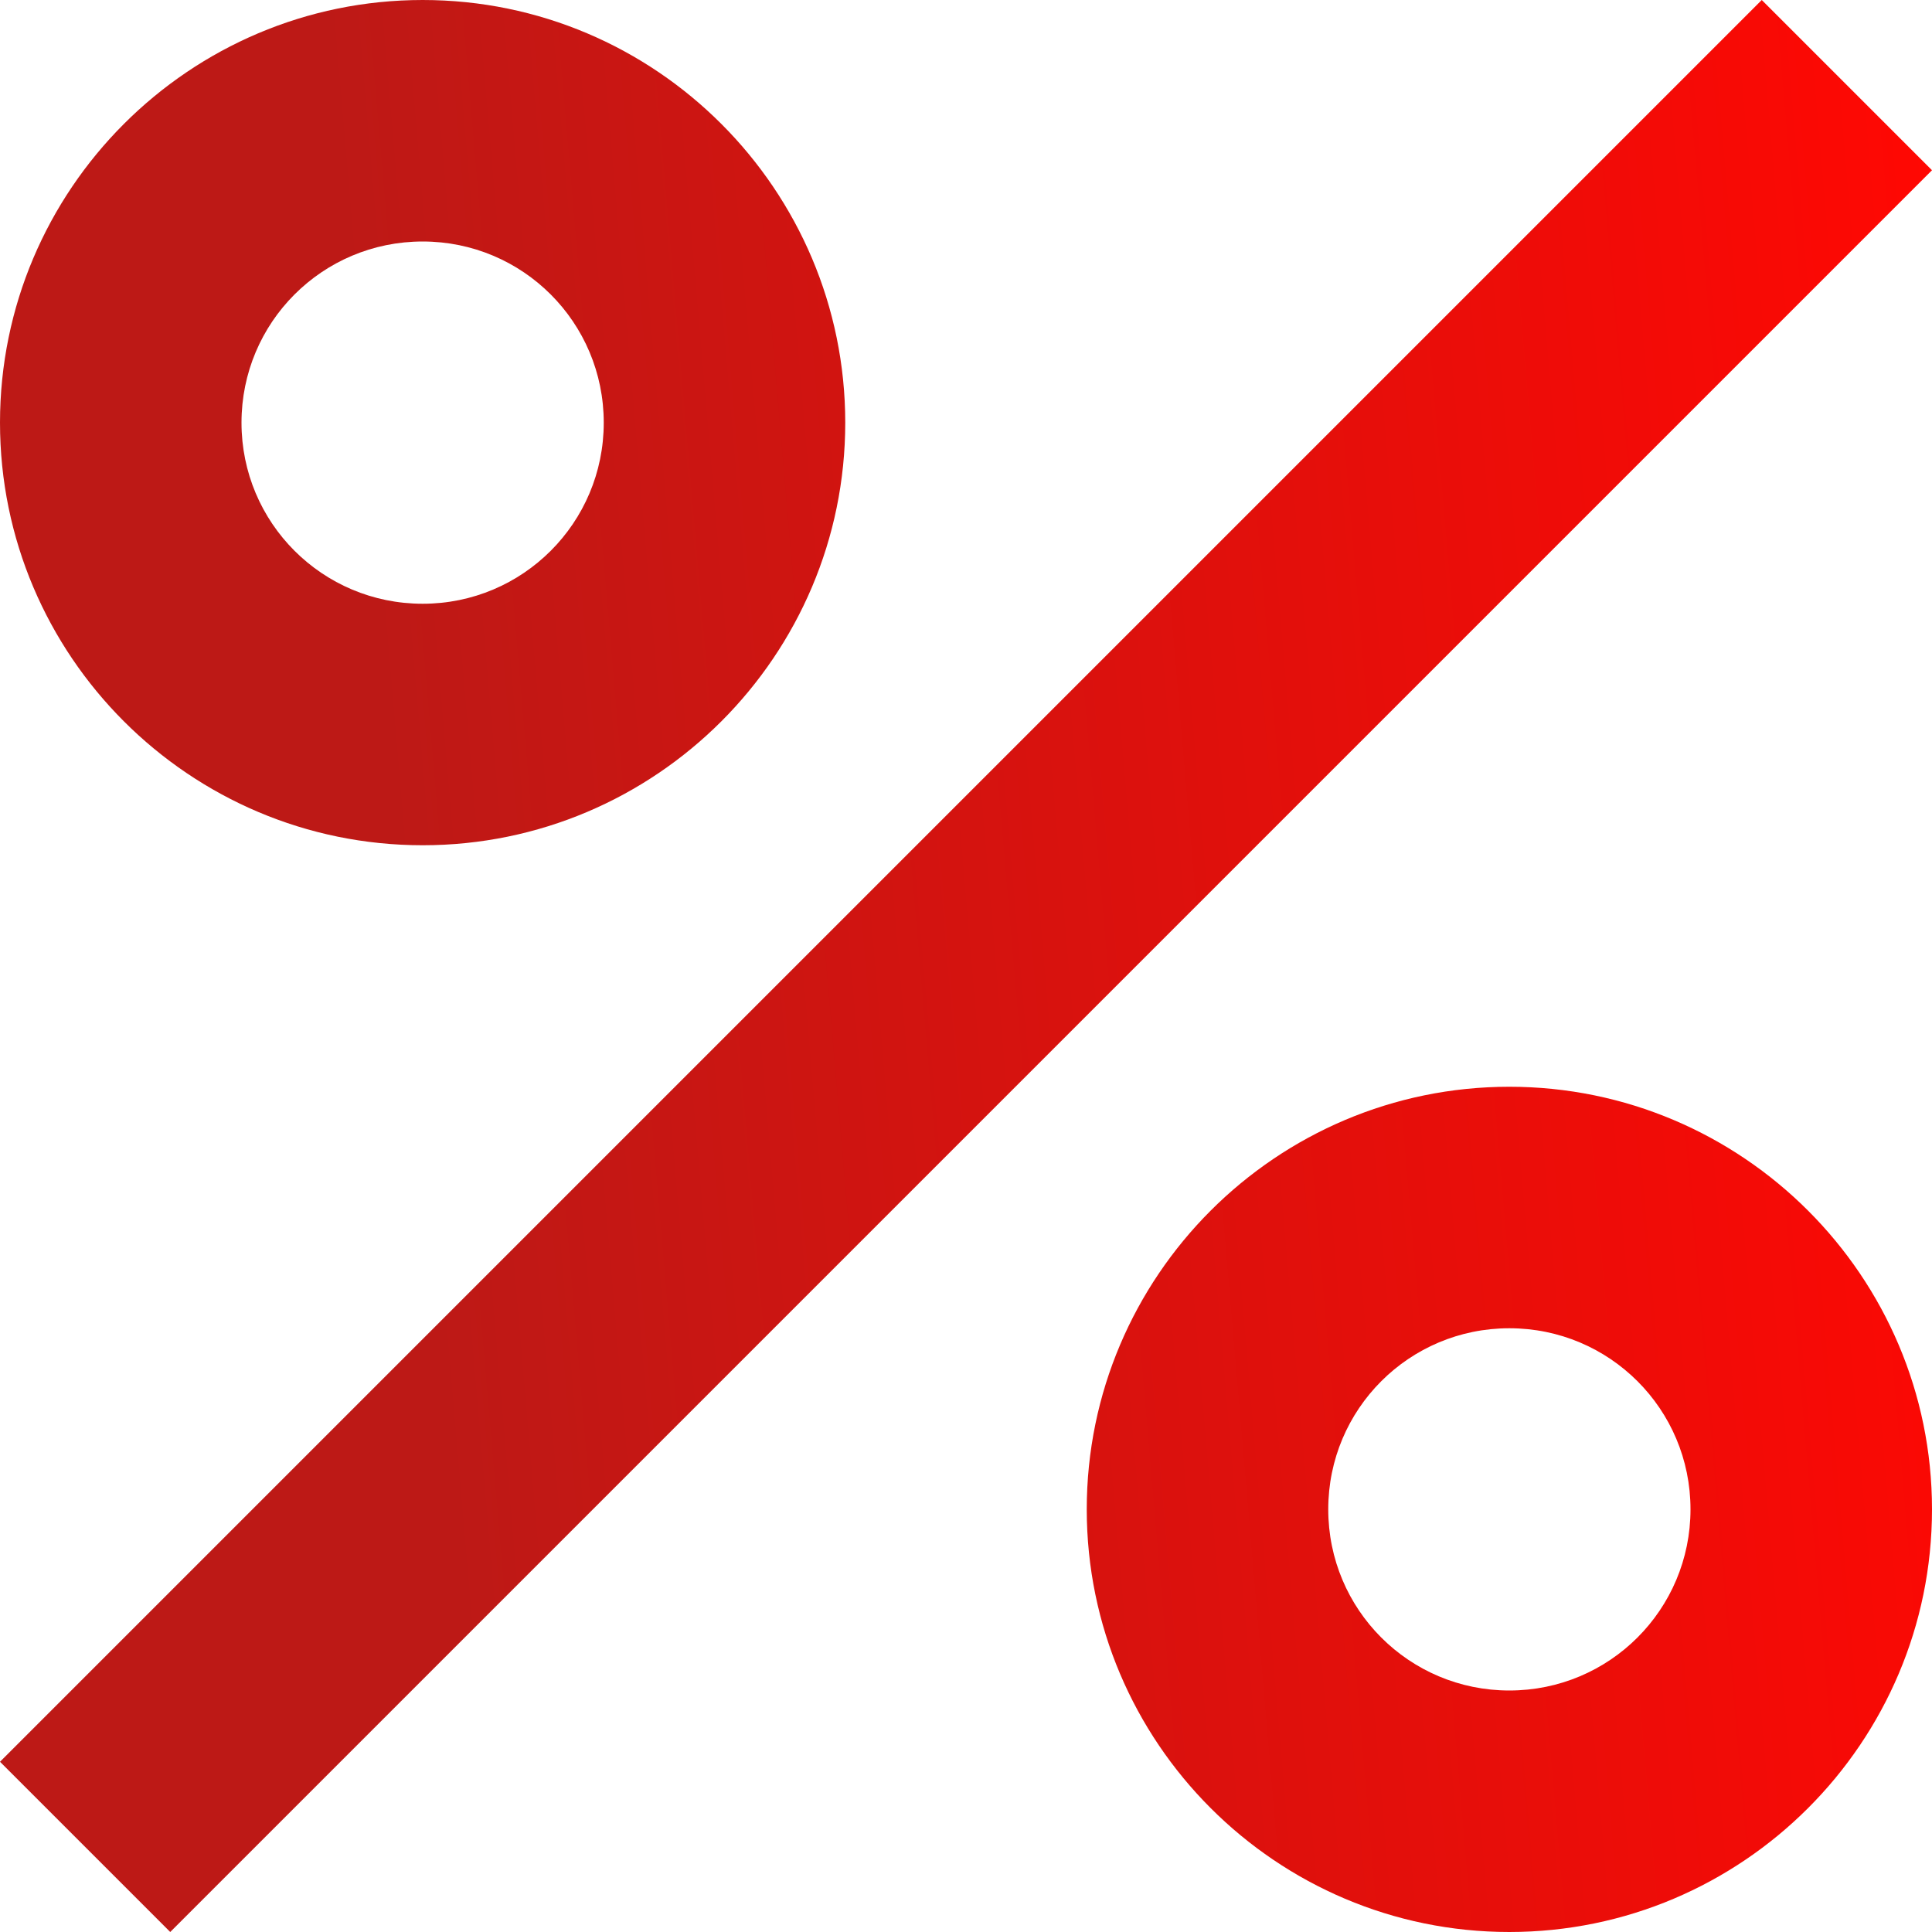
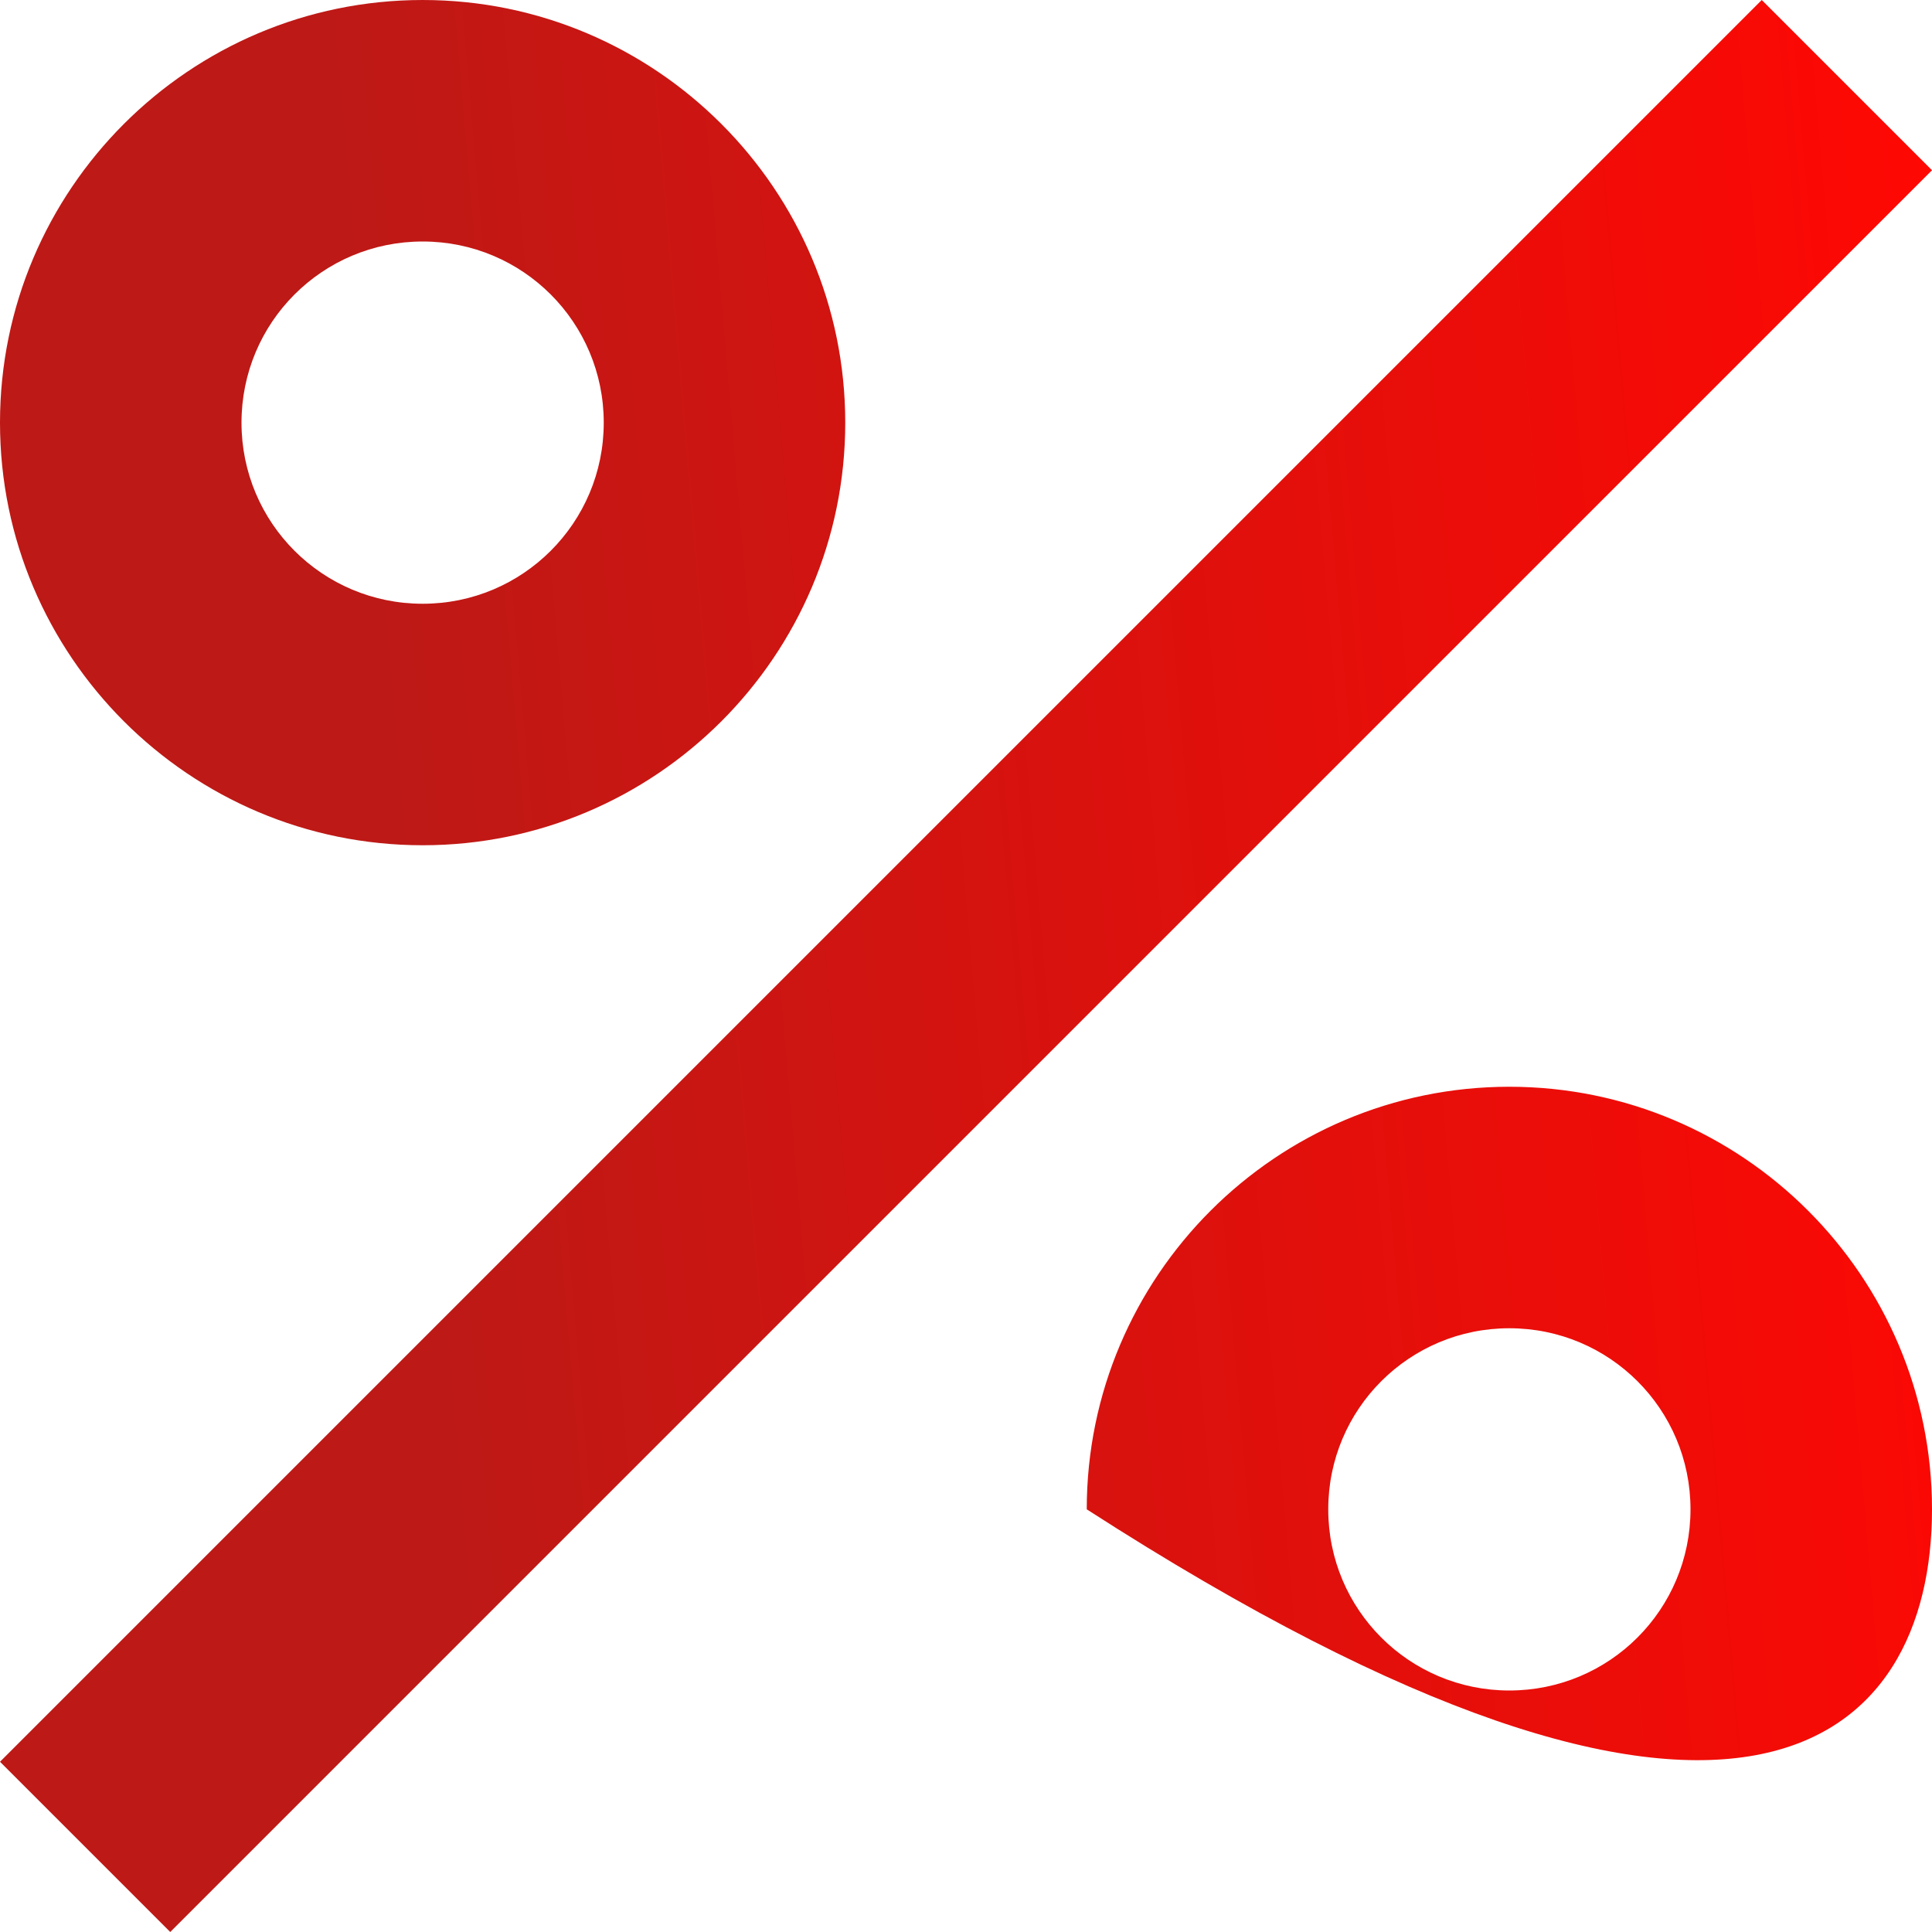
<svg xmlns="http://www.w3.org/2000/svg" width="18" height="18" viewBox="0 0 18 18" fill="none">
-   <path d="M3.938 0C1.766 0 0 1.766 0 3.938C0 6.109 1.766 7.875 3.938 7.875C6.109 7.875 7.875 6.109 7.875 3.938C7.875 1.766 6.109 0 3.938 0ZM3.938 5.625C3.004 5.625 2.25 4.871 2.25 3.938C2.25 3.004 3.004 2.25 3.938 2.25C4.871 2.25 5.625 3.004 5.625 3.938C5.625 4.871 4.871 5.625 3.938 5.625ZM14.062 10.125C11.891 10.125 10.125 11.891 10.125 14.062C10.125 16.234 11.891 18 14.062 18C16.234 18 18 16.234 18 14.062C18 11.891 16.234 10.125 14.062 10.125ZM14.062 15.75C13.129 15.75 12.375 14.996 12.375 14.062C12.375 13.129 13.129 12.375 14.062 12.375C14.996 12.375 15.75 13.129 15.75 14.062C15.75 14.996 14.996 15.75 14.062 15.75ZM1.586 18L0 16.414L16.414 0L18 1.586L1.586 18Z" fill="url(#paint0_linear_4092_516)" />
+   <path d="M3.938 0C1.766 0 0 1.766 0 3.938C0 6.109 1.766 7.875 3.938 7.875C6.109 7.875 7.875 6.109 7.875 3.938C7.875 1.766 6.109 0 3.938 0ZM3.938 5.625C3.004 5.625 2.25 4.871 2.25 3.938C2.25 3.004 3.004 2.25 3.938 2.25C4.871 2.25 5.625 3.004 5.625 3.938C5.625 4.871 4.871 5.625 3.938 5.625ZM14.062 10.125C11.891 10.125 10.125 11.891 10.125 14.062C16.234 18 18 16.234 18 14.062C18 11.891 16.234 10.125 14.062 10.125ZM14.062 15.75C13.129 15.75 12.375 14.996 12.375 14.062C12.375 13.129 13.129 12.375 14.062 12.375C14.996 12.375 15.75 13.129 15.75 14.062C15.75 14.996 14.996 15.75 14.062 15.75ZM1.586 18L0 16.414L16.414 0L18 1.586L1.586 18Z" fill="url(#paint0_linear_4092_516)" />
  <defs>
    <linearGradient id="paint0_linear_4092_516" x1="-7.702" y1="33.709" x2="20.684" y2="31.273" gradientUnits="userSpaceOnUse">
      <stop offset="0.475" stop-color="#BD1916" />
      <stop offset="0.995" stop-color="#FF0803" />
    </linearGradient>
  </defs>
</svg>